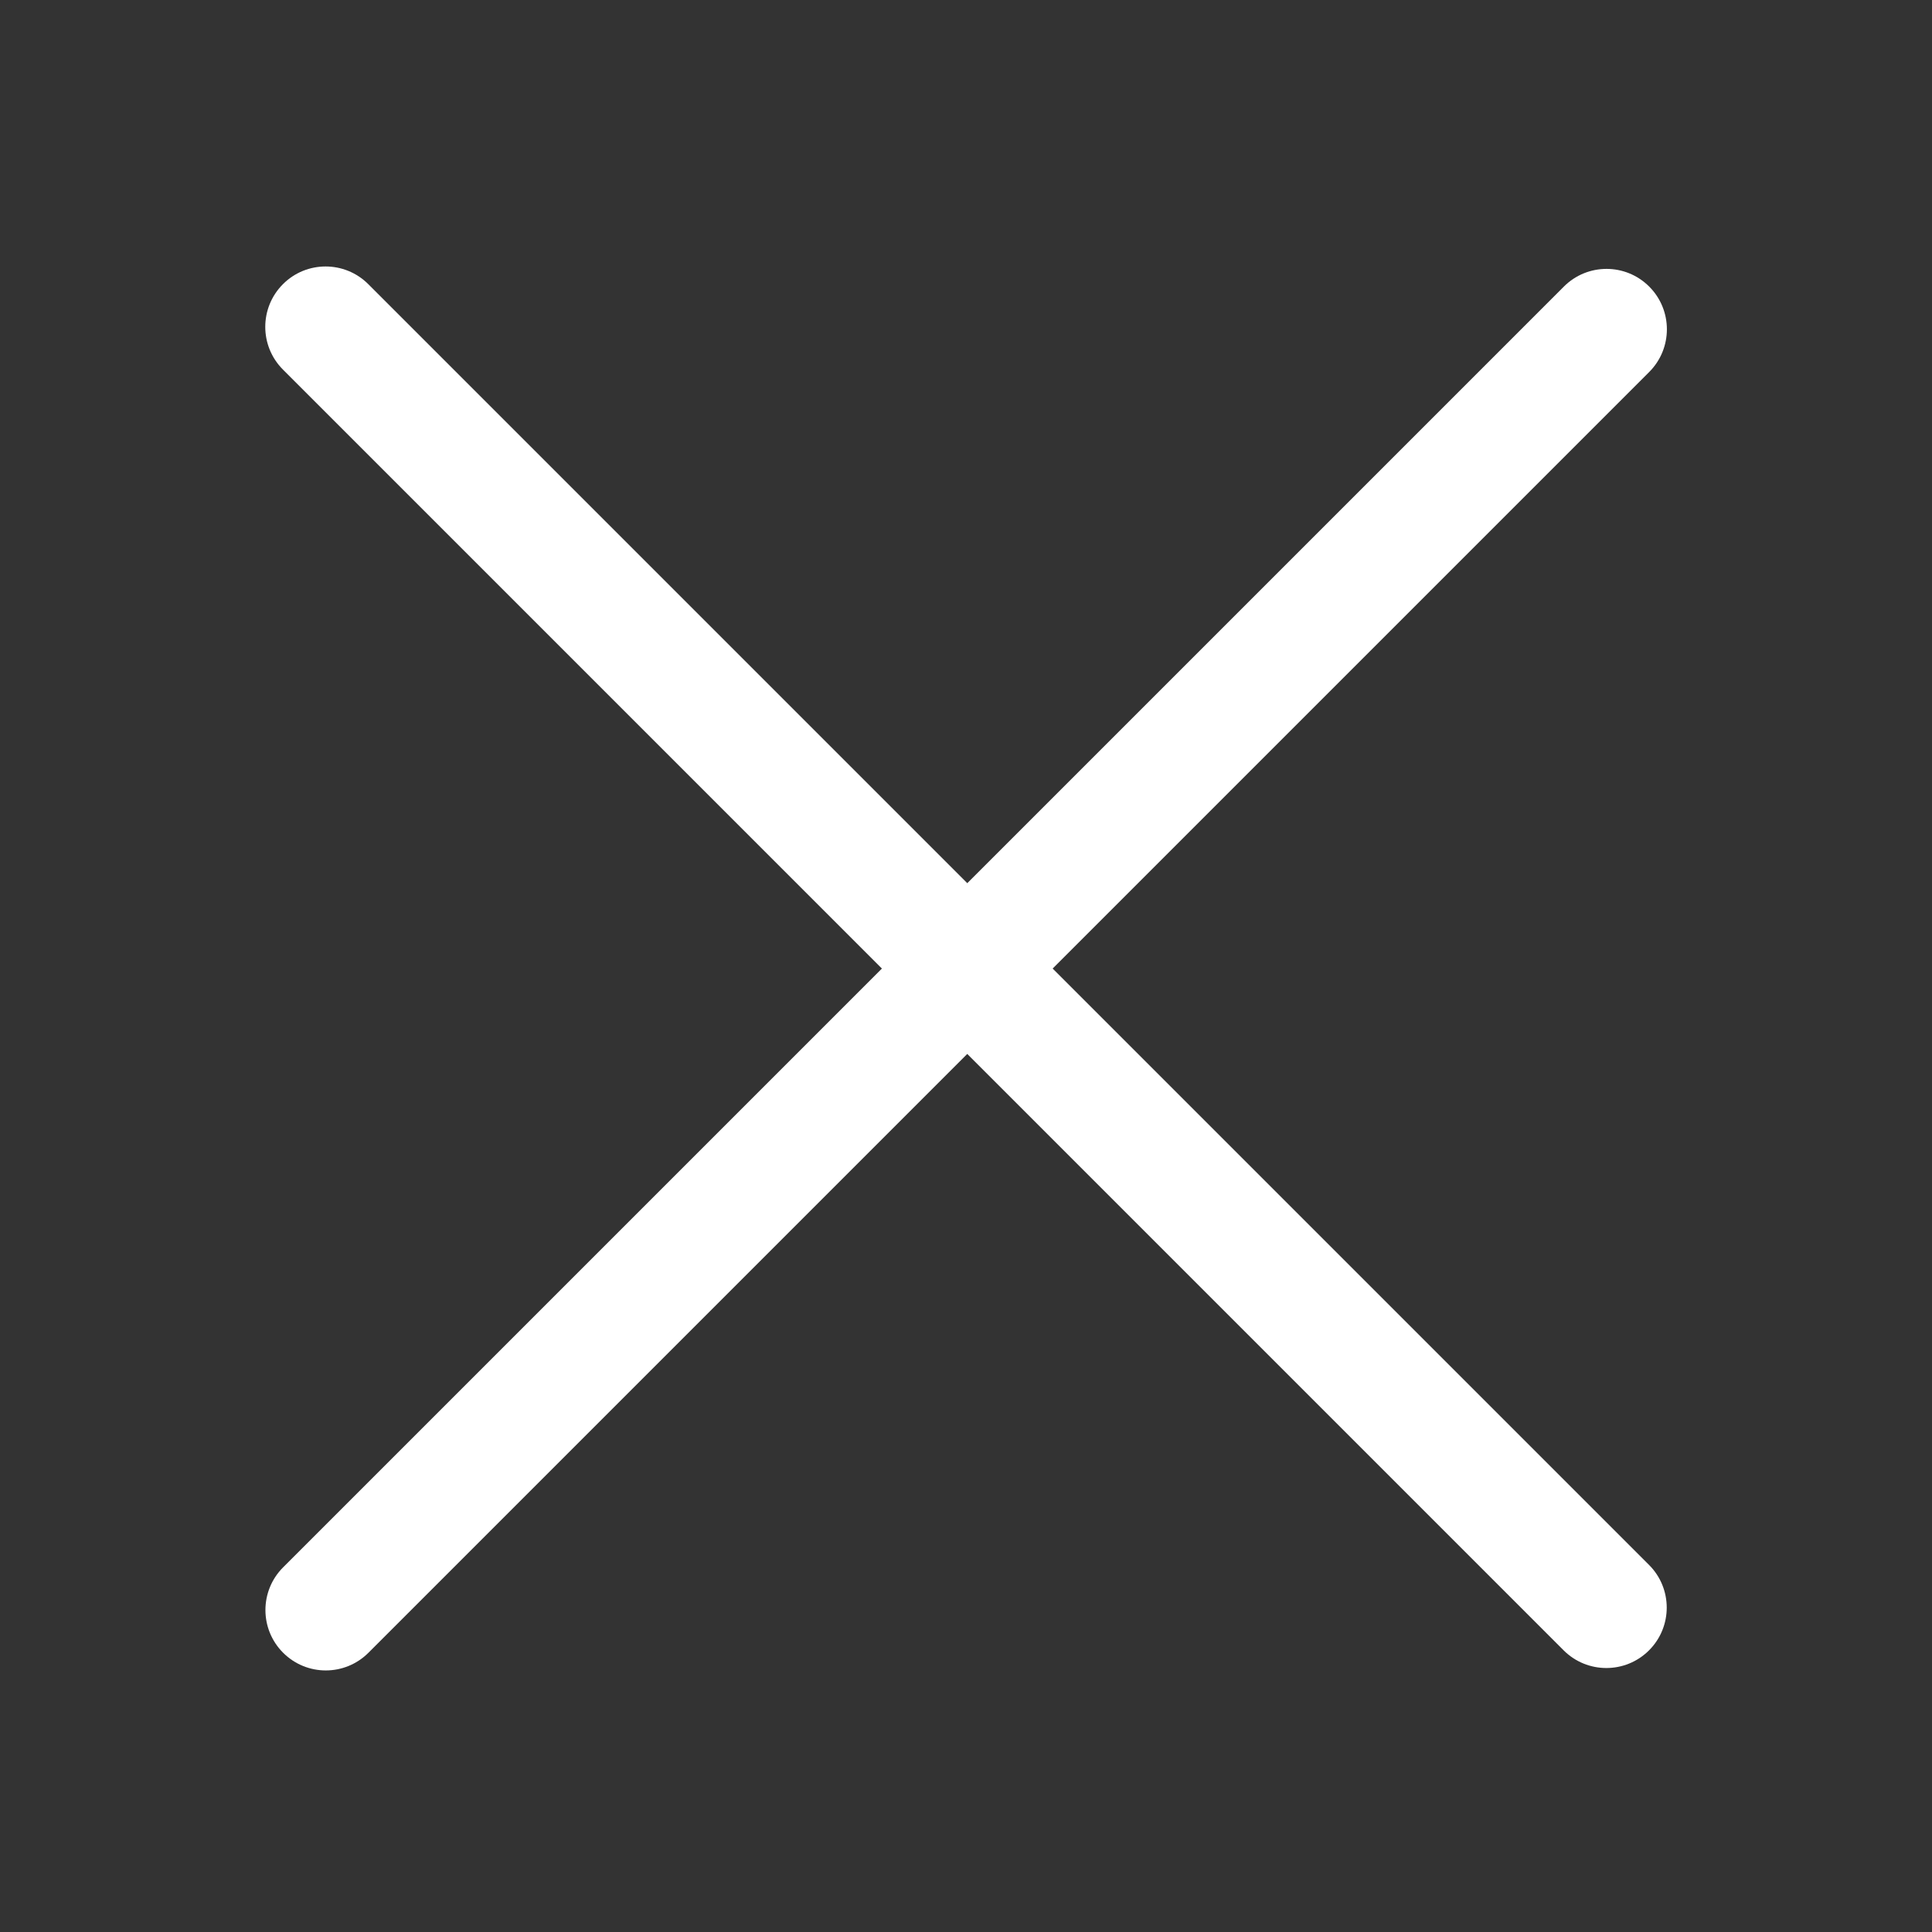
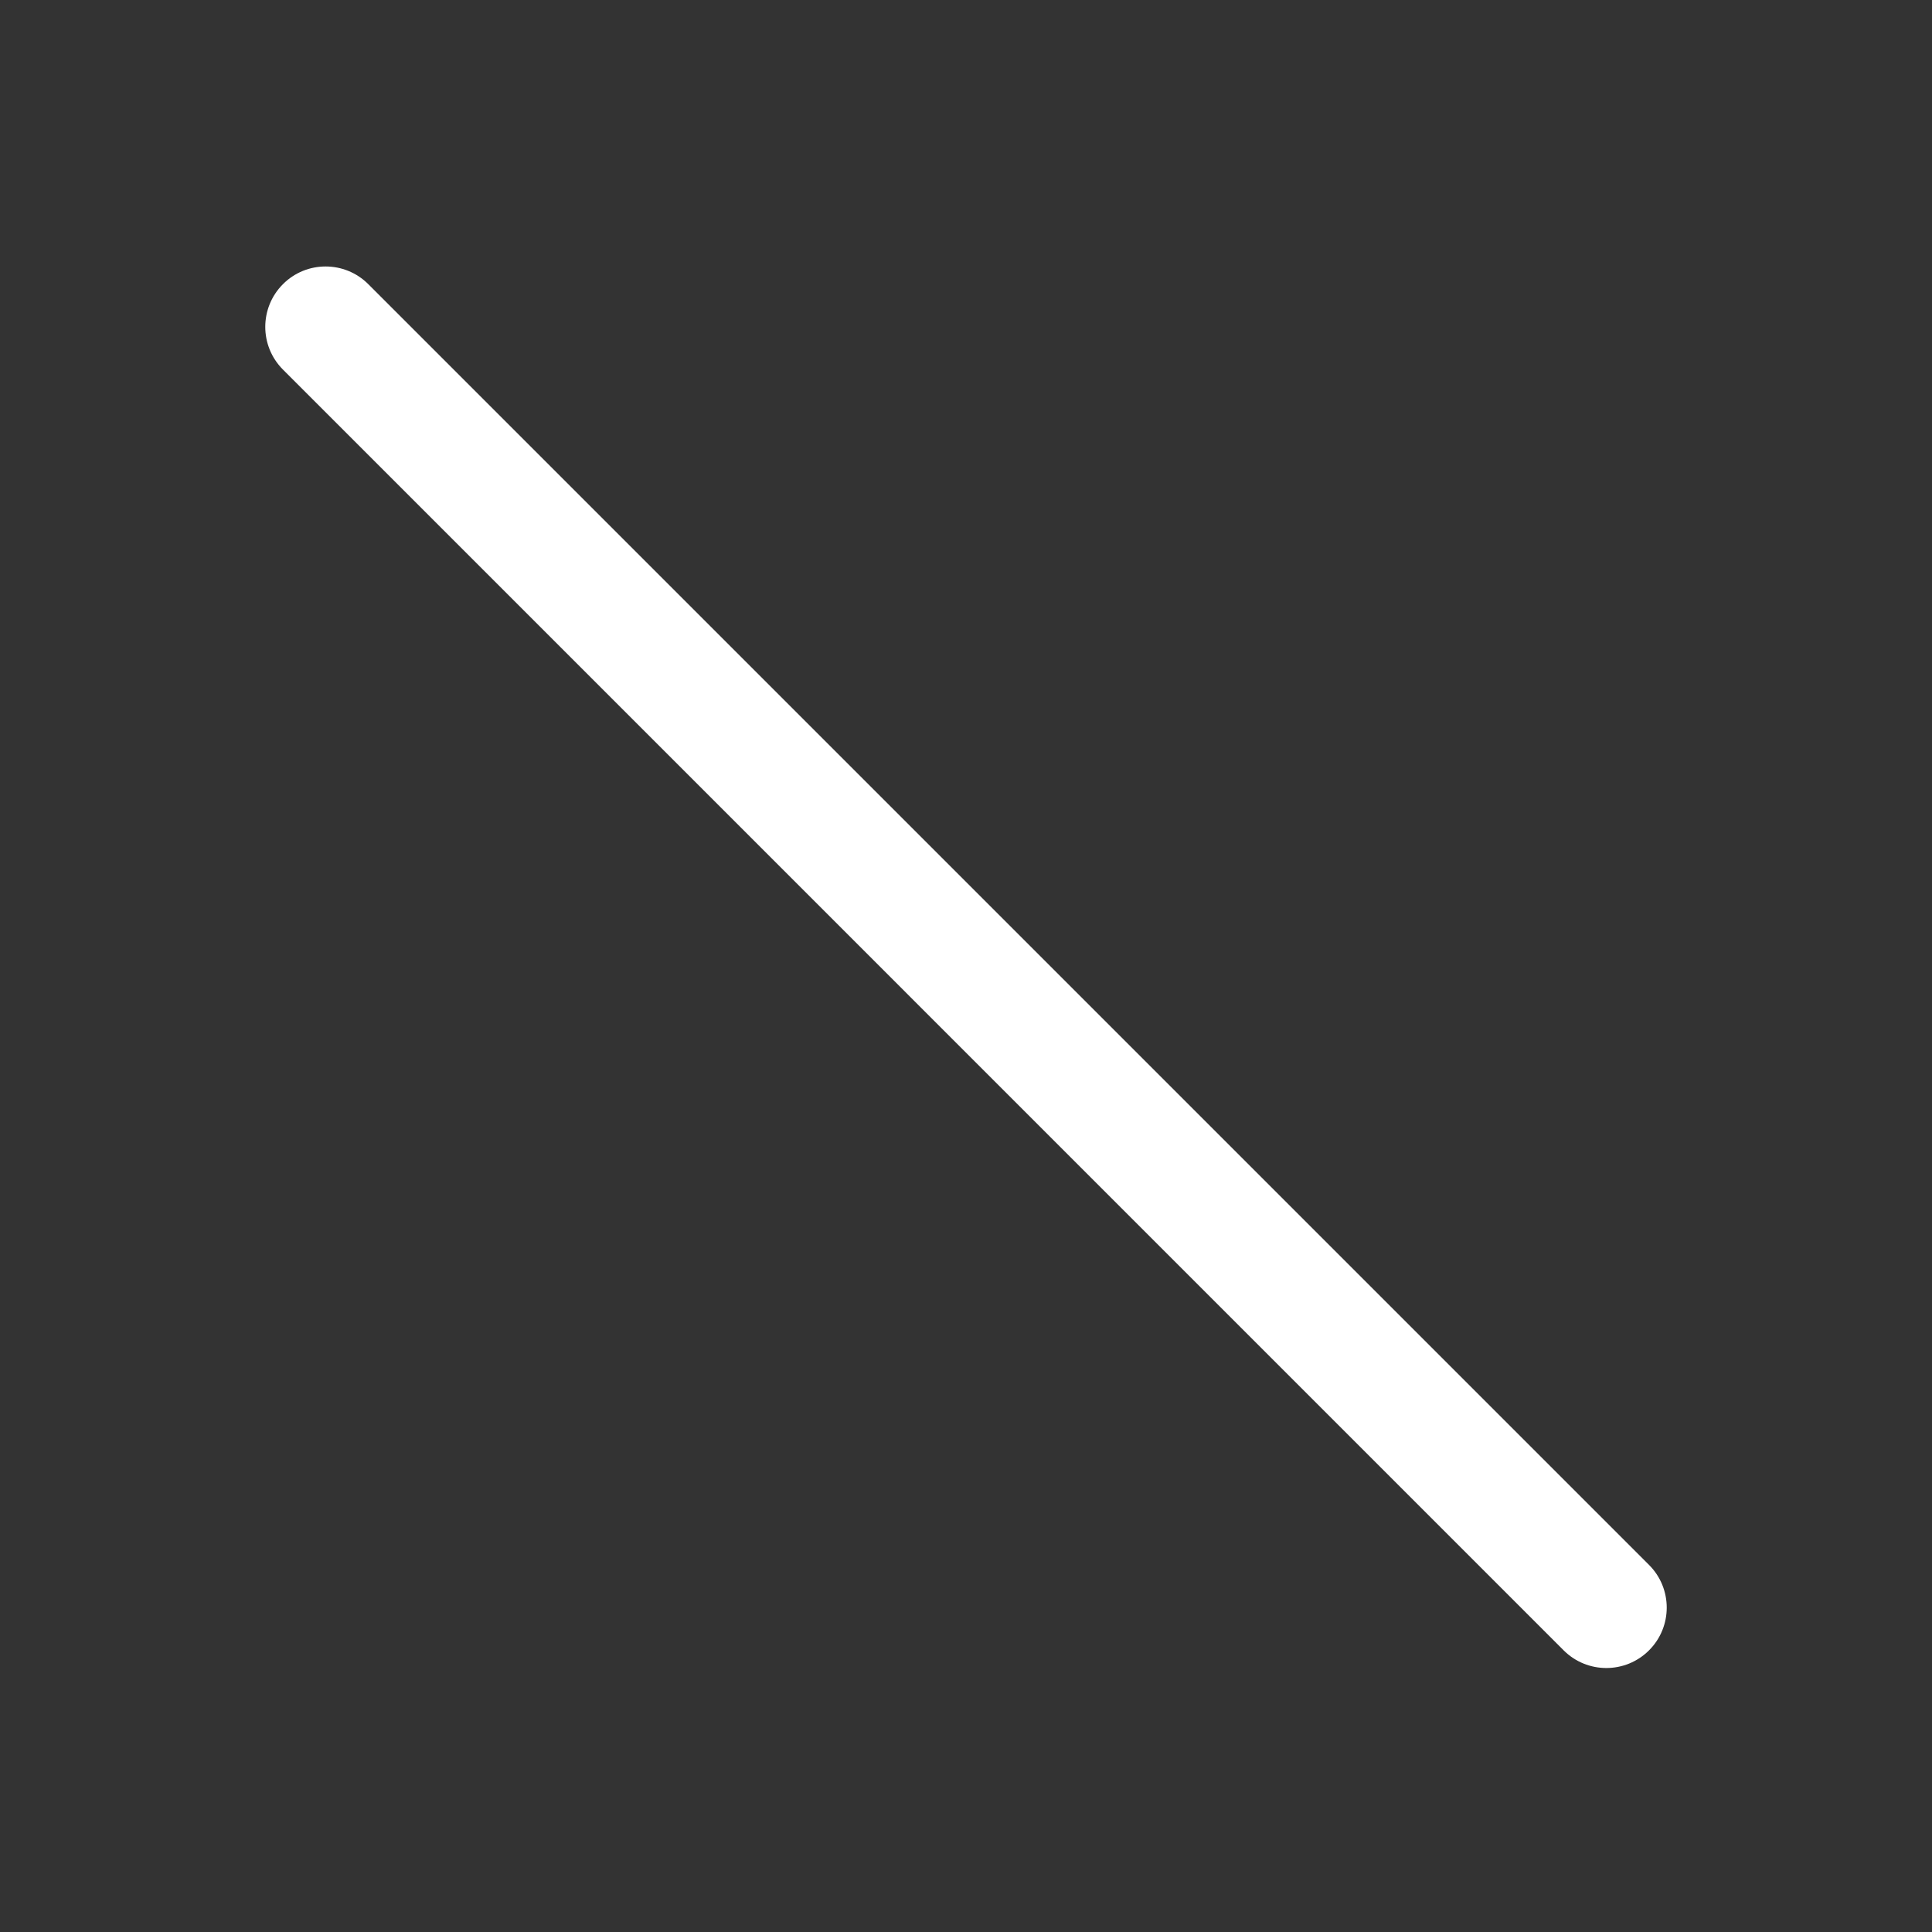
<svg xmlns="http://www.w3.org/2000/svg" width="24" height="24" viewBox="0 0 24 24" fill="none">
  <rect x="0" y="0" width="24" height="24" fill="#333333" stroke="none" />
  <path d="M20.485 19.44C20.778 19.733 20.778 20.208 20.485 20.501C20.192 20.794 19.717 20.794 19.424 20.501L3.515 4.591C3.222 4.298 3.222 3.823 3.515 3.53C3.807 3.237 4.282 3.237 4.575 3.53L20.485 19.44Z" fill="white" />
-   <path d="M19.427 3.56C19.72 3.267 20.194 3.267 20.487 3.56C20.78 3.853 20.78 4.328 20.487 4.621L4.577 20.531C4.284 20.824 3.81 20.824 3.517 20.531C3.224 20.238 3.224 19.763 3.517 19.47L19.427 3.56Z" fill="white" />
</svg>